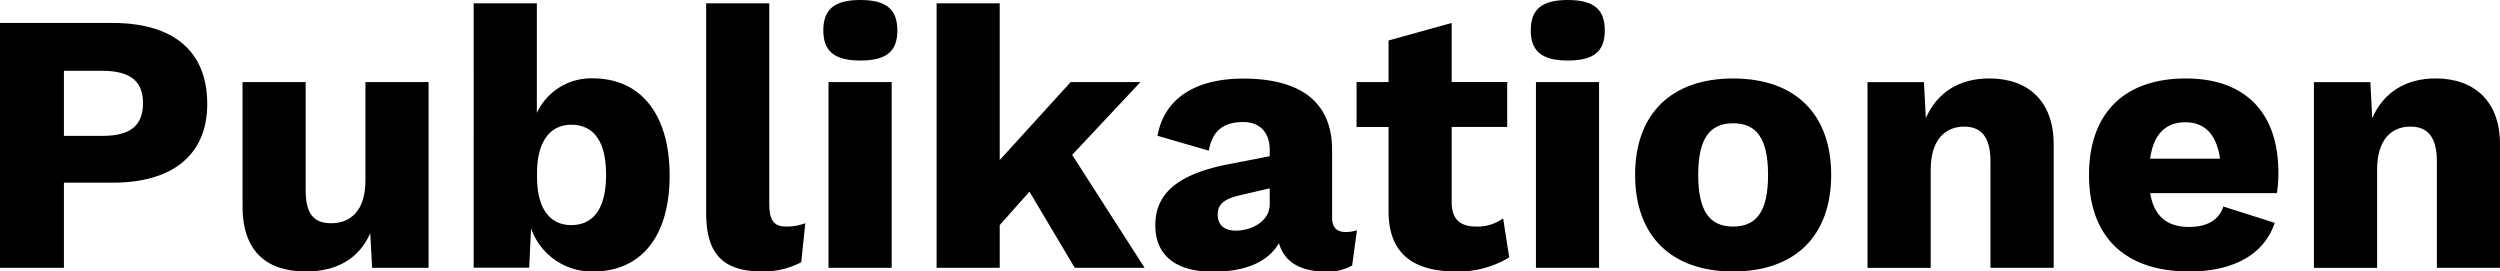
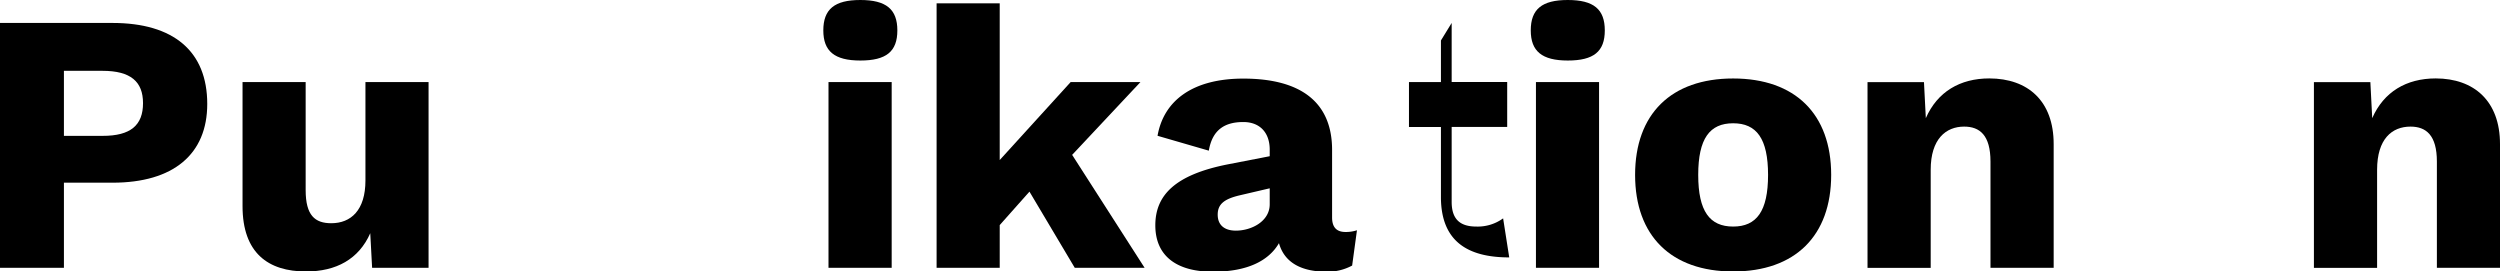
<svg xmlns="http://www.w3.org/2000/svg" viewBox="0 0 405.19 44">
  <title>publikationen</title>
  <path d="M324.91,303.13c0,8.13-5.47,12.76-15.35,12.76h-7.88v13.79H291.32V290h18.24C319.44,290,324.91,294.58,324.91,303.13ZM314.5,303c0-3.49-2-5.24-6.56-5.24h-6.26v10.54h6.26C312.51,308.31,314.5,306.56,314.5,303Z" transform="translate(-291.32 -286.28)" />
  <path d="M360.78,299.58v30.1h-9.15l-.3-5.6c-1.86,4.21-5.53,6.2-10.41,6.2-6.14,0-10.29-3-10.29-10.59V299.58h10.23V317.1c0,4.09,1.5,5.36,4.15,5.36,3.19,0,5.54-2.11,5.54-6.93V299.58Z" transform="translate(-291.32 -286.28)" />
-   <path d="M399.85,314.75c0,9.81-4.58,15.53-12.4,15.53a10.42,10.42,0,0,1-10.06-7l-.3,6.38h-9V286.82h10.24v17.76a9.7,9.7,0,0,1,9.09-5.6C395.15,299,399.85,304.76,399.85,314.75Zm-10.3-.12c0-5.66-2.16-8.13-5.65-8.13s-5.54,2.83-5.54,7.83v.6c0,5.18,2.1,7.83,5.54,7.83S389.55,320.29,389.55,314.63Z" transform="translate(-291.32 -286.28)" />
-   <path d="M416,319.26c0,2.65.67,3.74,2.77,3.74a8.66,8.66,0,0,0,3.07-.54l-.66,6.32a13.18,13.18,0,0,1-6.26,1.5c-6.44,0-9.15-2.83-9.15-9.51V286.82H416Z" transform="translate(-291.32 -286.28)" />
  <path d="M424.76,291.21c0-3.43,1.81-4.93,6-4.93s6,1.5,6,4.93-1.81,4.88-6,4.88S424.76,294.58,424.76,291.21Zm11.08,38.47H425.6v-30.1h10.24Z" transform="translate(-291.32 -286.28)" />
  <path d="M458.17,317.34l-4.82,5.42v6.92H443.12V286.82h10.23v25.4l11.5-12.64h11.31l-11.07,11.8,11.74,18.3H465.51Z" transform="translate(-291.32 -286.28)" />
  <path d="M511.25,323.6l-.78,5.72a8.4,8.4,0,0,1-4.09,1c-4,0-6.86-1.38-7.77-4.63-1.68,2.89-5.17,4.63-10.71,4.63-6,0-9.33-2.65-9.33-7.52s3.19-8.19,11.74-9.88l6.8-1.32v-1.08c0-2.71-1.57-4.46-4.28-4.46-2.89,0-5,1.15-5.59,4.64l-8.31-2.41c1-5.72,5.72-9.27,13.9-9.27,9.27,0,14.39,3.79,14.39,11.56v10.95c0,1.57.72,2.35,2.17,2.35A5.83,5.83,0,0,0,511.25,323.6Zm-14.14-4.21V316.8l-4.88,1.14c-2.53.6-3.55,1.45-3.55,3.13s1.08,2.59,2.95,2.59C494.16,323.66,497.11,322.15,497.11,319.39Z" transform="translate(-291.32 -286.28)" />
-   <path d="M535.93,328a16,16,0,0,1-8.49,2.29c-6.8,0-11-2.65-11.07-9.63V306.86h-5.18v-7.28h5.18v-6.74L526.6,290v9.57h9v7.28h-9V319c0,2.89,1.44,4,4,4a7,7,0,0,0,4.34-1.33Z" transform="translate(-291.32 -286.28)" />
+   <path d="M535.93,328c-6.8,0-11-2.65-11.07-9.63V306.86h-5.18v-7.28h5.18v-6.74L526.6,290v9.57h9v7.28h-9V319c0,2.89,1.44,4,4,4a7,7,0,0,0,4.34-1.33Z" transform="translate(-291.32 -286.28)" />
  <path d="M539.42,291.21c0-3.43,1.8-4.93,6-4.93s6,1.5,6,4.93-1.81,4.88-6,4.88S539.42,294.58,539.42,291.21Zm11.07,38.47H540.26v-30.1h10.23Z" transform="translate(-291.32 -286.28)" />
  <path d="M588.11,314.63c0,9.87-5.84,15.65-15.89,15.65s-15.89-5.78-15.89-15.65S562.17,299,572.22,299,588.11,304.76,588.11,314.63Zm-21.55,0c0,5.9,1.87,8.37,5.66,8.37s5.66-2.47,5.66-8.37-1.87-8.37-5.66-8.37S566.56,308.73,566.56,314.63Z" transform="translate(-291.32 -286.28)" />
  <path d="M624.17,309.63v20.05H613.93V312.46c0-4.27-1.74-5.66-4.27-5.66-2.95,0-5.42,2-5.42,7v15.89H594v-30.1h9.15l.3,5.84c1.87-4.27,5.54-6.44,10.29-6.44C620,299,624.17,302.65,624.17,309.63Z" transform="translate(-291.32 -286.28)" />
-   <path d="M660.34,317.58H639.81c.66,3.91,2.89,5.48,6.32,5.48,3,0,4.88-1.21,5.54-3.31L660,322.4c-1.75,5.23-6.86,7.88-13.85,7.88-10.53,0-16.25-5.72-16.25-15.65S635.54,299,645.59,299c9.81,0,15,5.72,15,15.23A19,19,0,0,1,660.34,317.58ZM639.81,312h11.32c-.54-3.85-2.41-5.9-5.6-5.9S640.35,308,639.81,312Z" transform="translate(-291.32 -286.28)" />
  <path d="M696.51,309.63v20.05H686.28V312.46c0-4.27-1.75-5.66-4.28-5.66-3,0-5.41,2-5.41,7v15.89H666.35v-30.1h9.15l.3,5.84c1.87-4.27,5.54-6.44,10.3-6.44C692.3,299,696.51,302.65,696.51,309.63Z" transform="translate(-291.32 -286.28)" />
</svg>